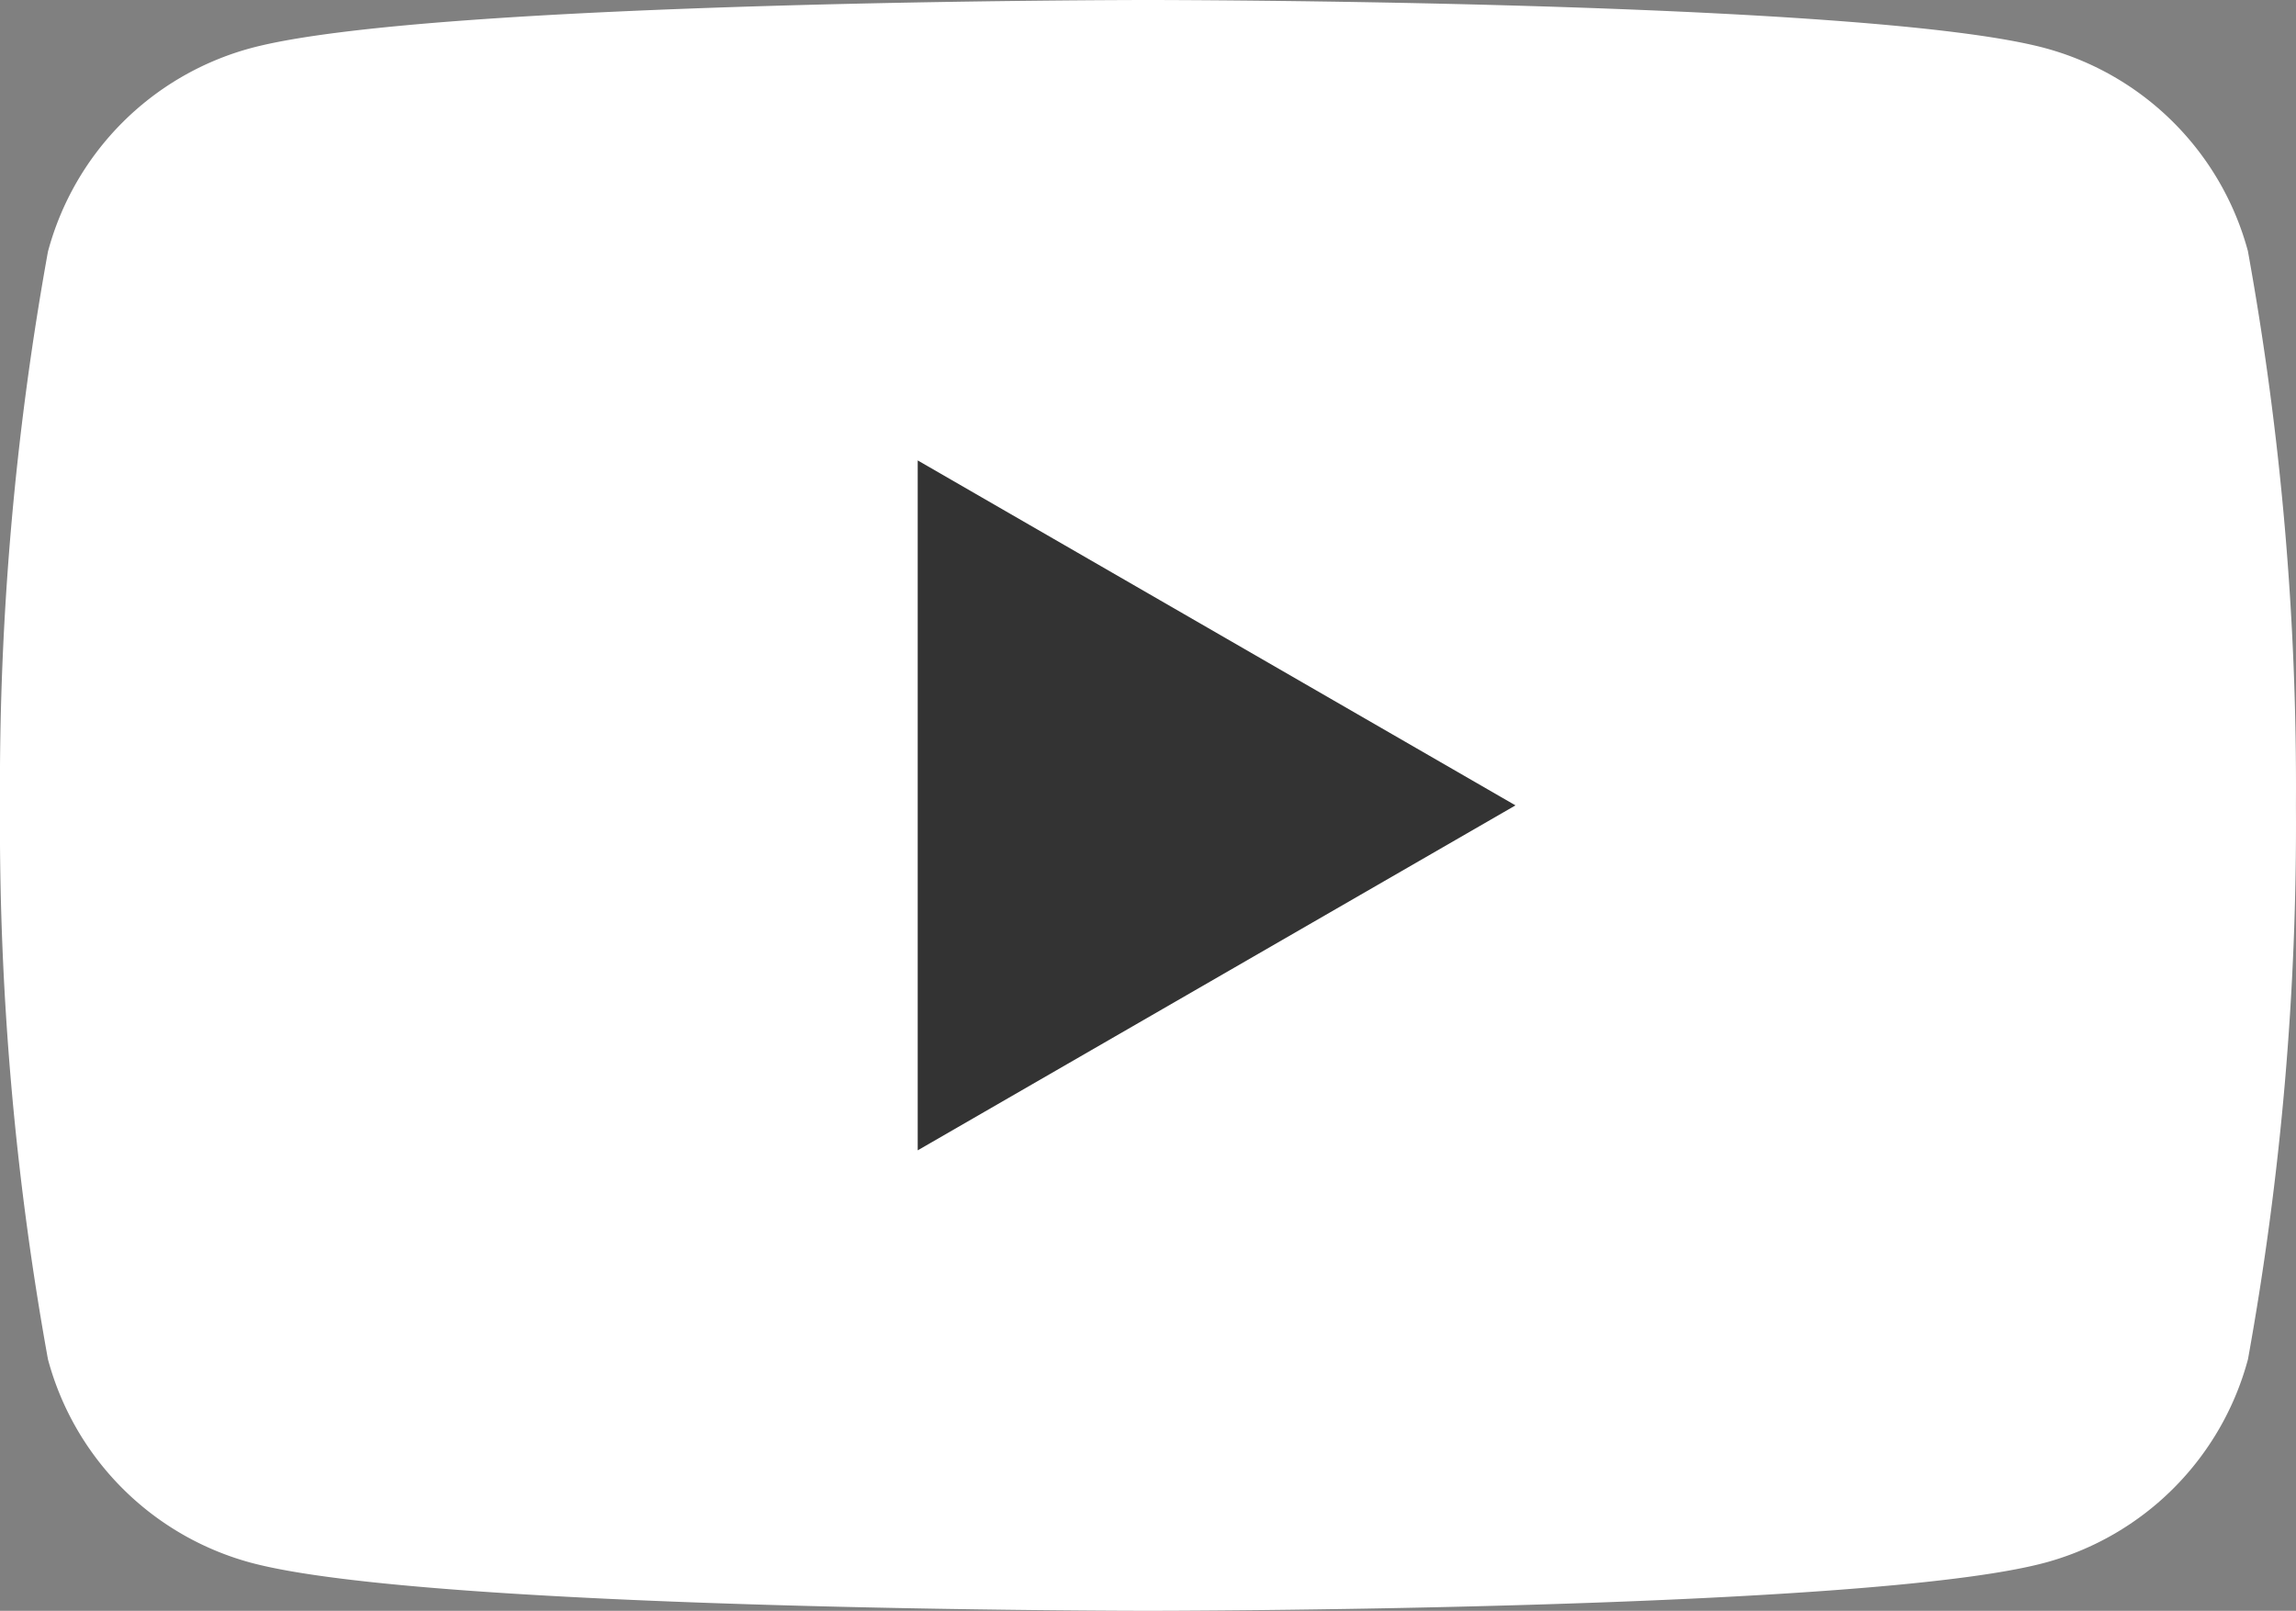
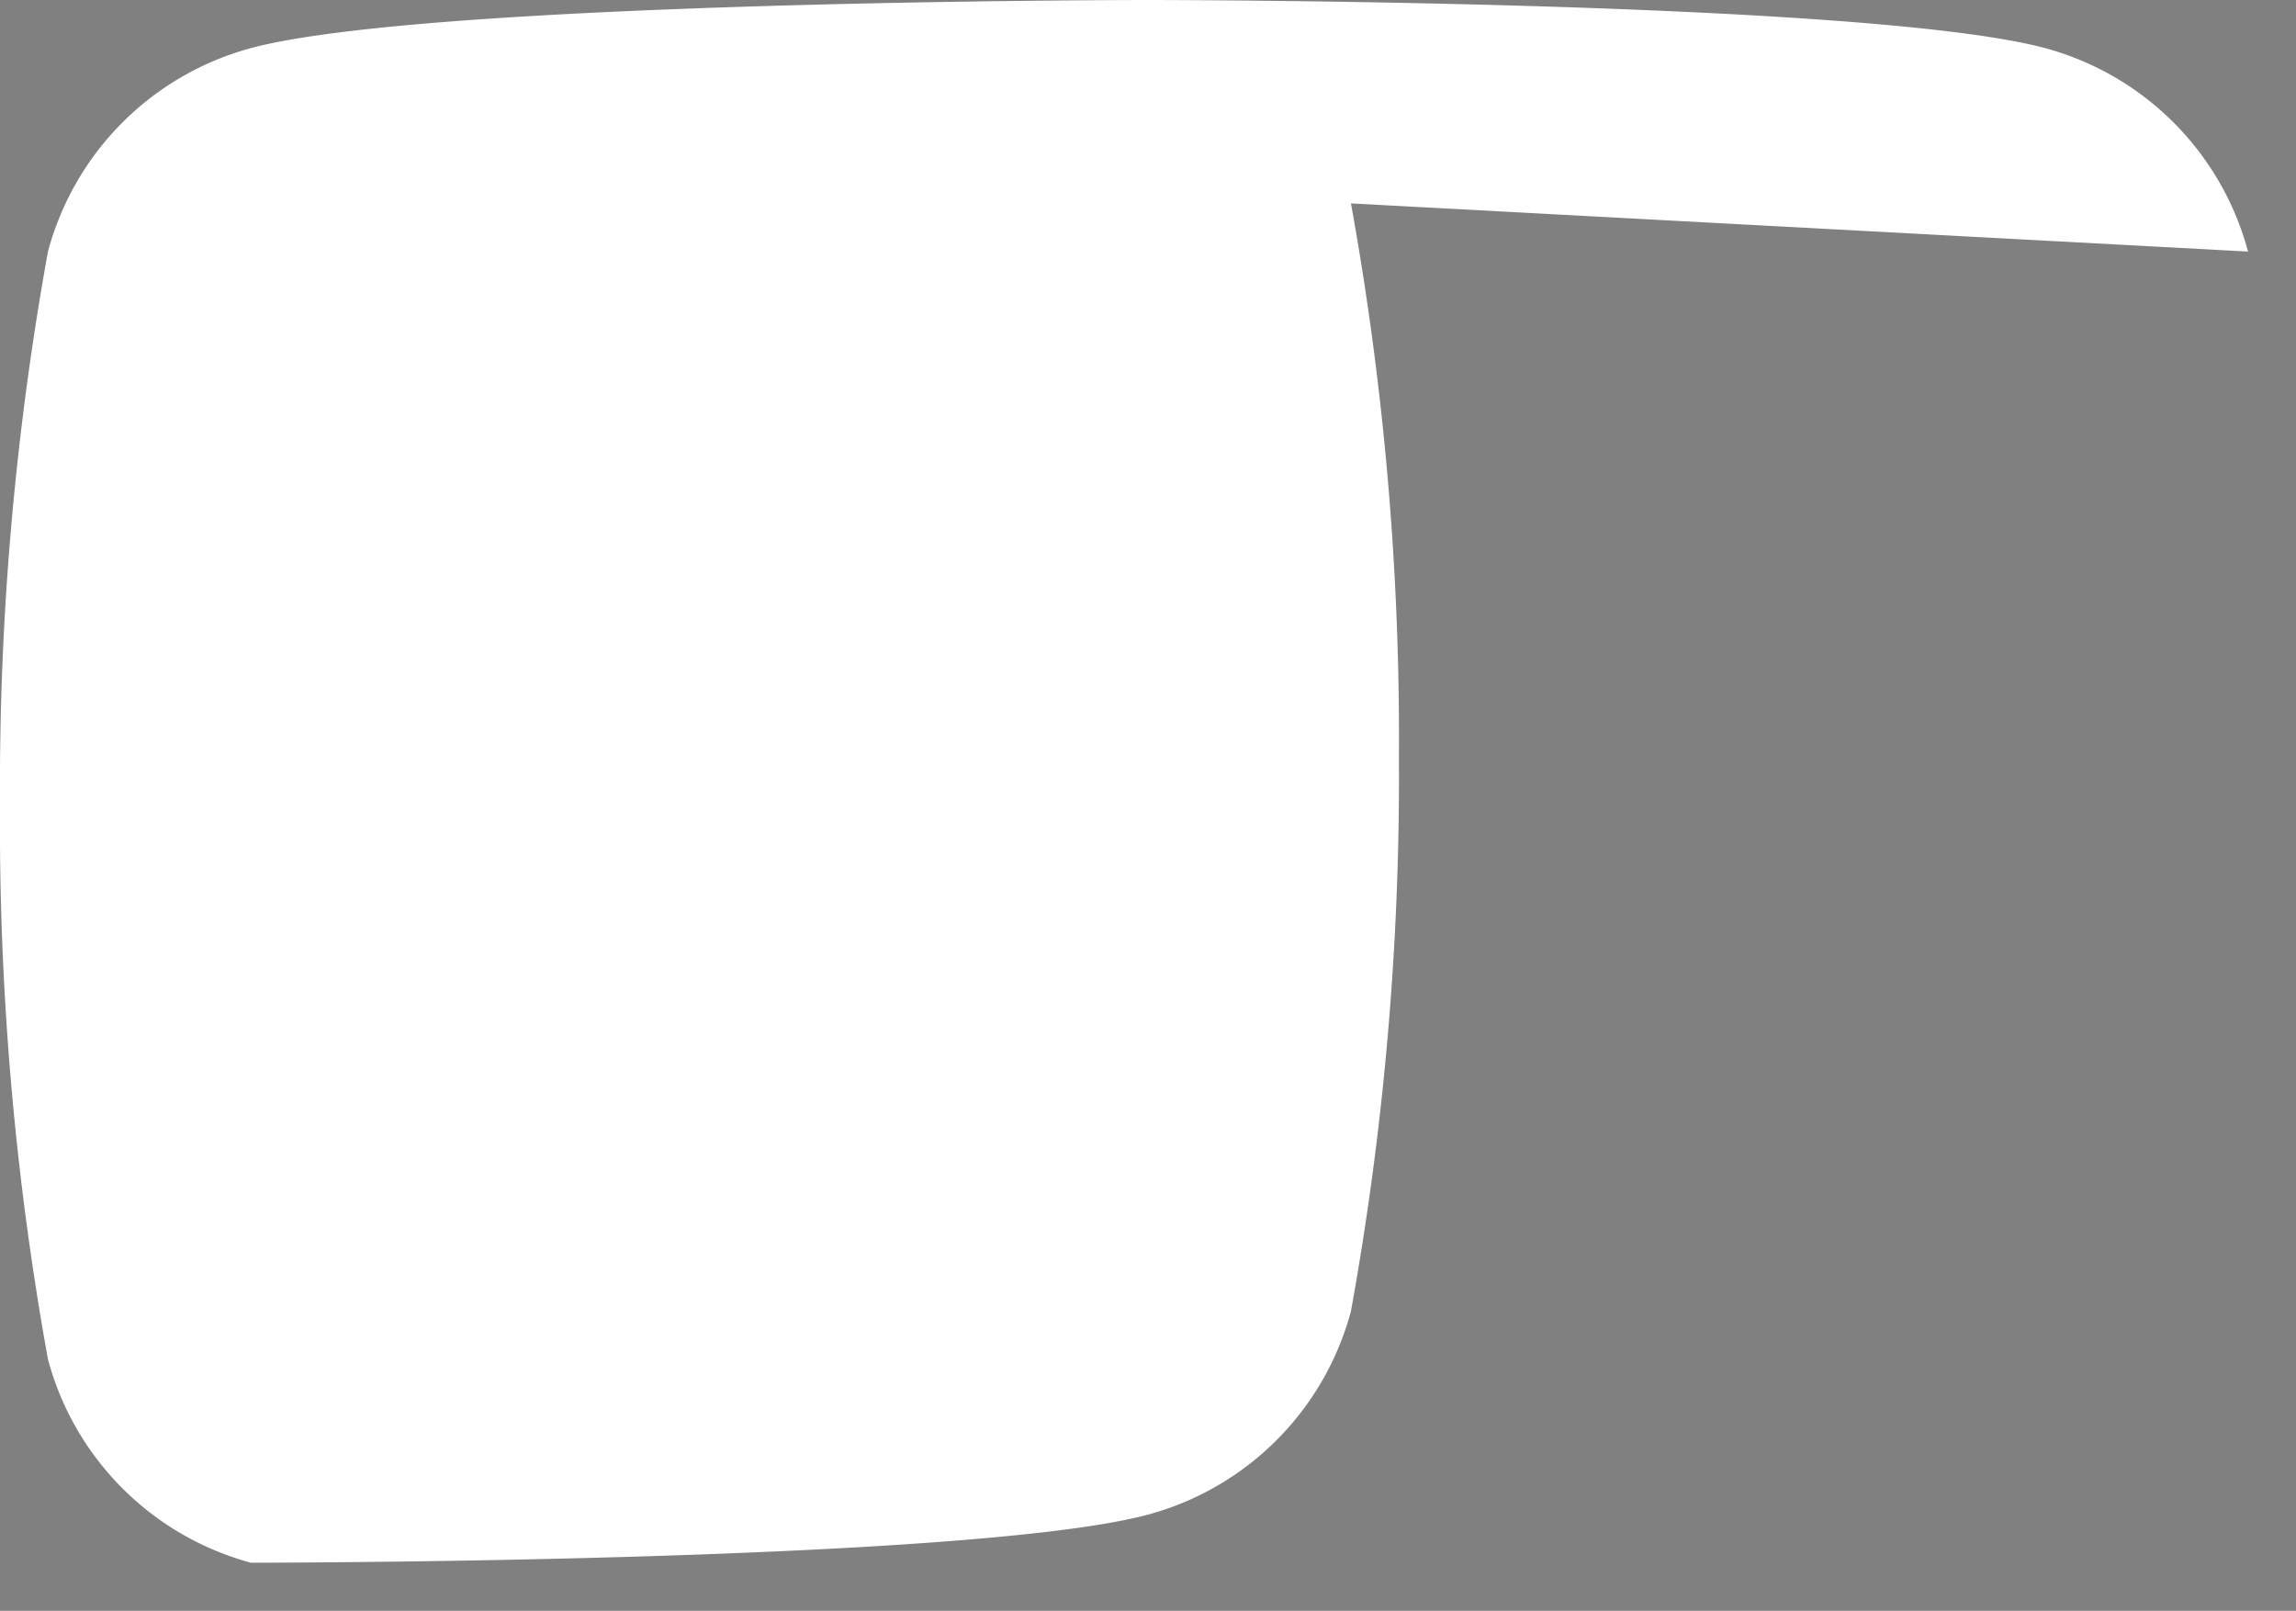
<svg xmlns="http://www.w3.org/2000/svg" id="グループ_30370" data-name="グループ 30370" width="35.279" height="24.749" viewBox="0 0 35.279 24.749">
  <rect x="0" y="0" width="35.279" height="24.749" fill="#808080" stroke="none" />
  <g id="グループ_29974" data-name="グループ 29974" transform="translate(0 0)">
-     <path id="パス_61074" data-name="パス 61074" d="M34.542,3.865A4.423,4.423,0,0,0,31.423.739C28.672,0,17.64,0,17.64,0S6.608,0,3.856.739A4.423,4.423,0,0,0,.737,3.865,46.118,46.118,0,0,0,0,12.375a46.115,46.115,0,0,0,.737,8.51A4.423,4.423,0,0,0,3.856,24.01c2.751.739,13.783.739,13.783.739s11.032,0,13.783-.739a4.423,4.423,0,0,0,3.119-3.126,46.1,46.1,0,0,0,.737-8.51,46.1,46.1,0,0,0-.737-8.51" transform="translate(0 0)" fill="#fff" />
-     <path id="パス_61075" data-name="パス 61075" d="M48.594,34.9l9.185-5.3-9.185-5.3Z" transform="translate(-34.493 -17.226)" fill="#333" />
+     <path id="パス_61074" data-name="パス 61074" d="M34.542,3.865A4.423,4.423,0,0,0,31.423.739C28.672,0,17.64,0,17.64,0S6.608,0,3.856.739A4.423,4.423,0,0,0,.737,3.865,46.118,46.118,0,0,0,0,12.375a46.115,46.115,0,0,0,.737,8.51A4.423,4.423,0,0,0,3.856,24.01s11.032,0,13.783-.739a4.423,4.423,0,0,0,3.119-3.126,46.1,46.1,0,0,0,.737-8.51,46.1,46.1,0,0,0-.737-8.51" transform="translate(0 0)" fill="#fff" />
  </g>
</svg>